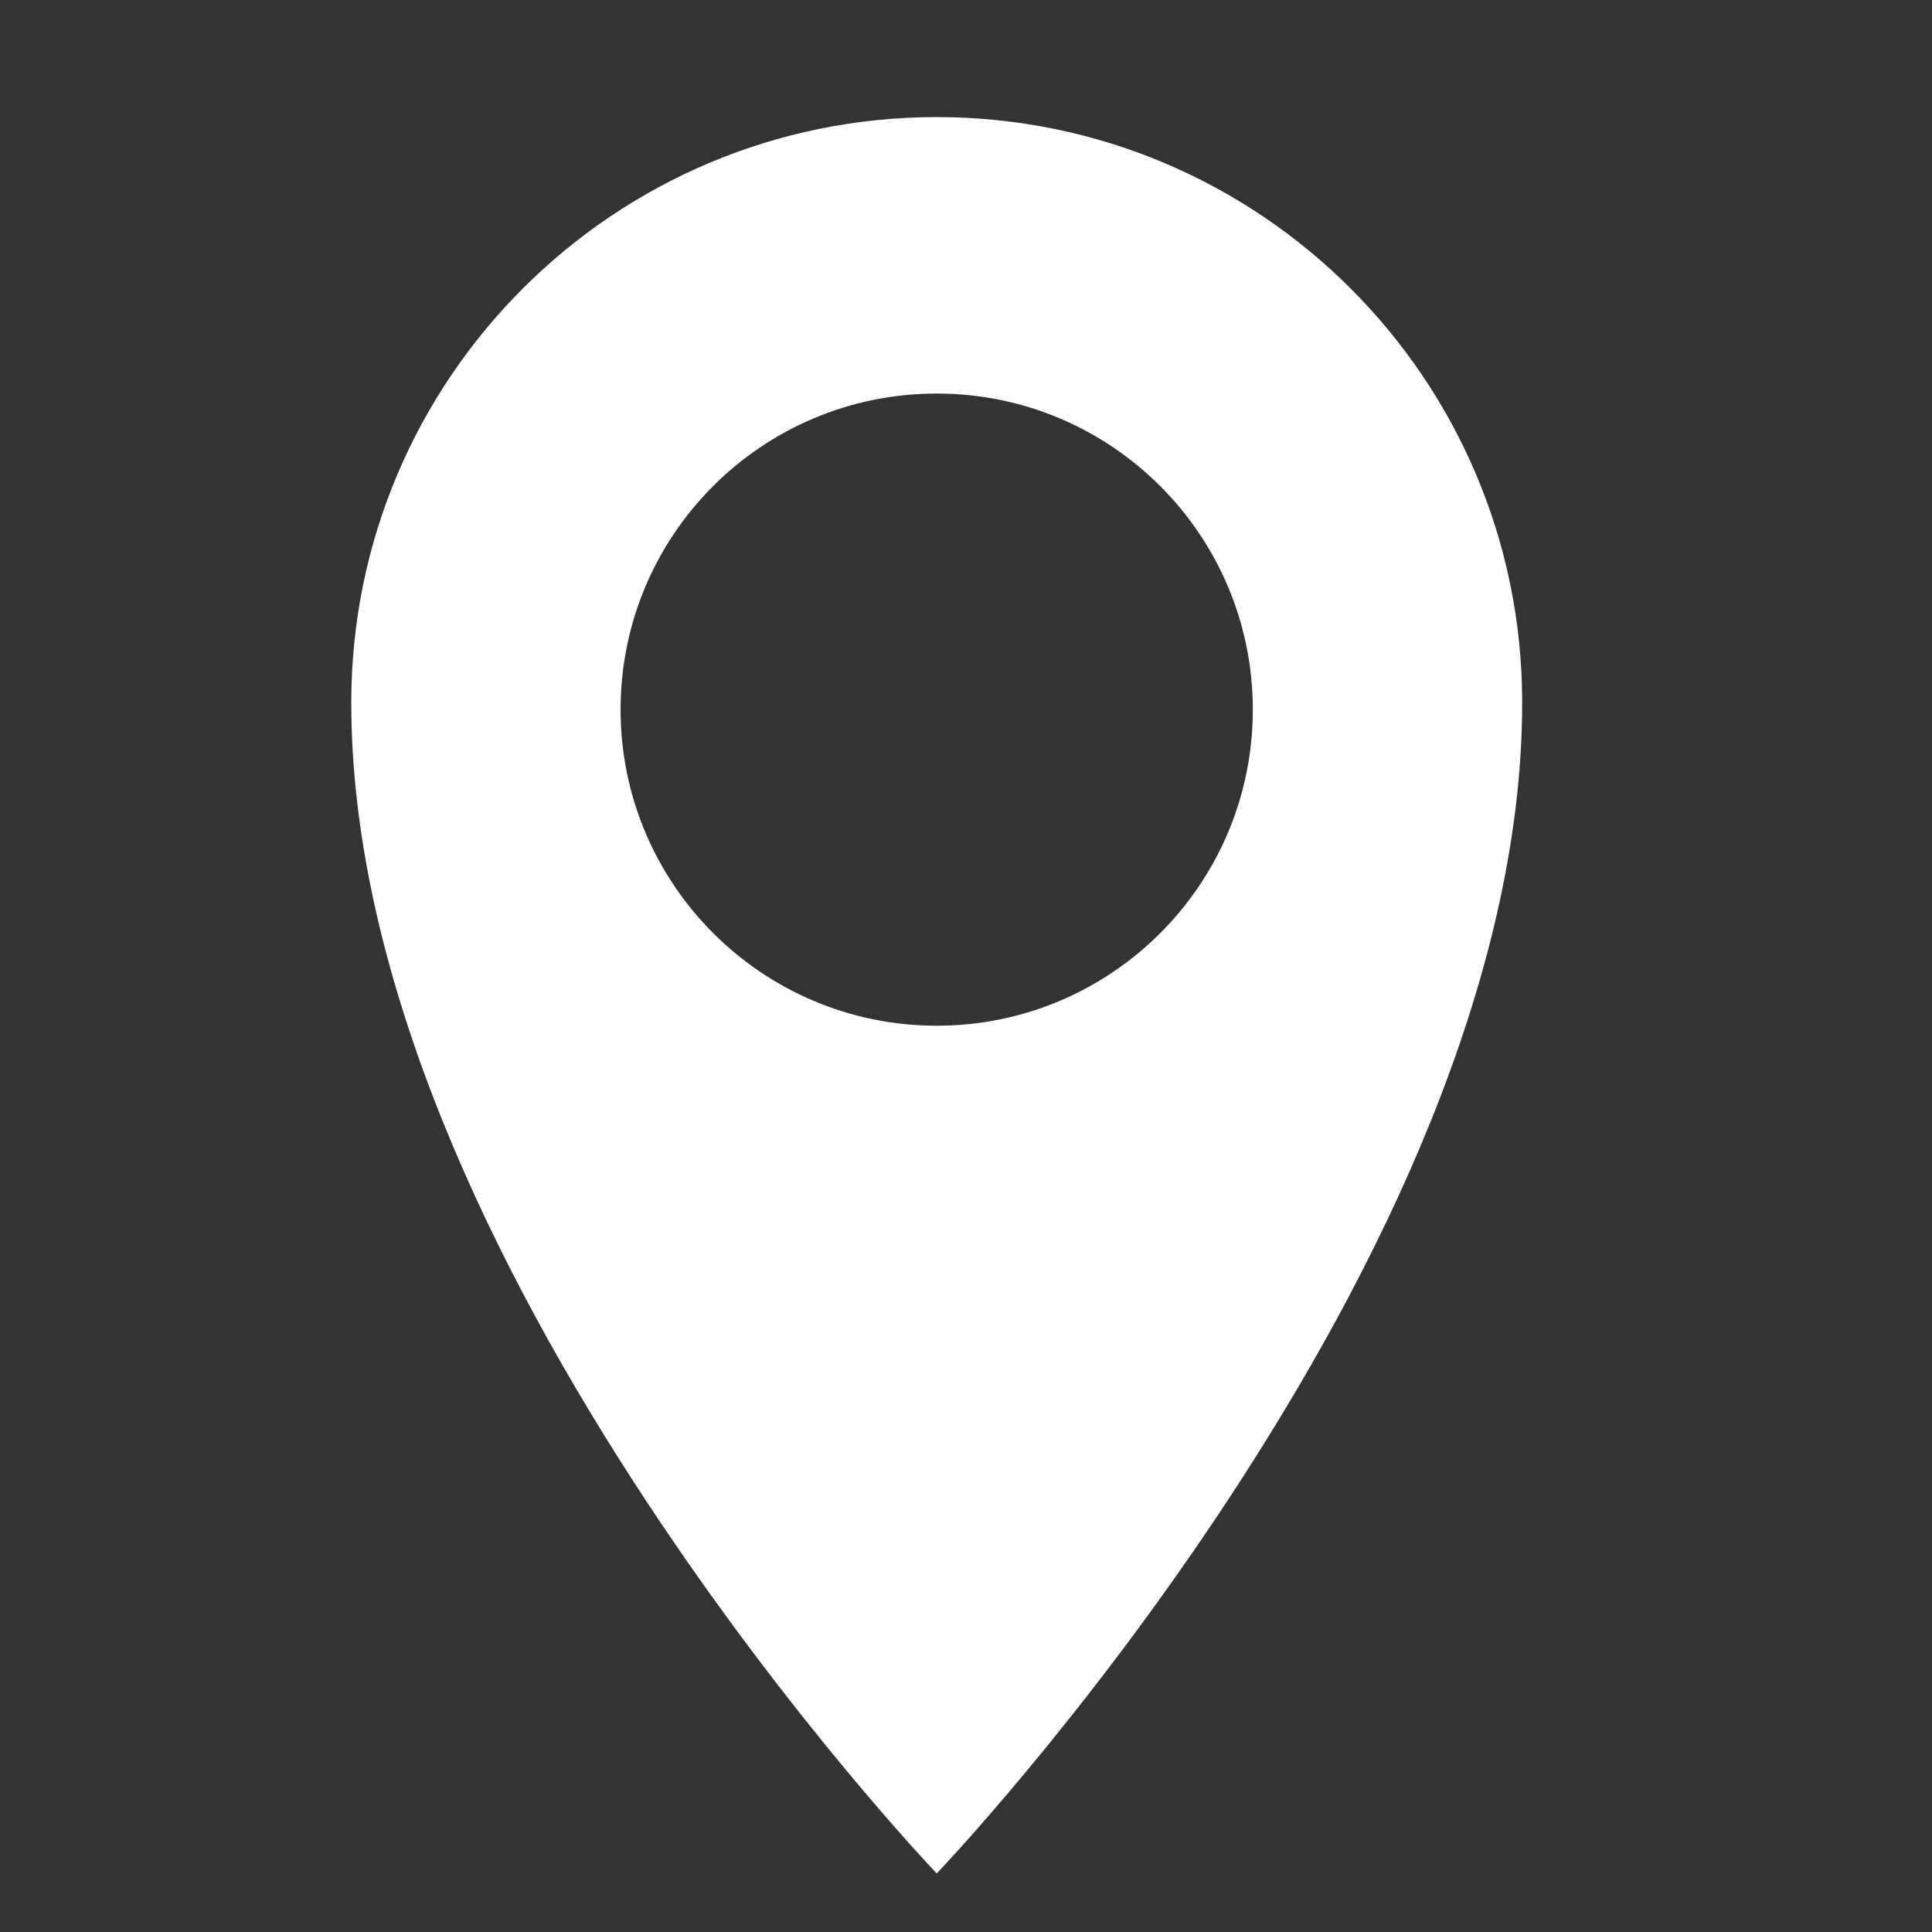
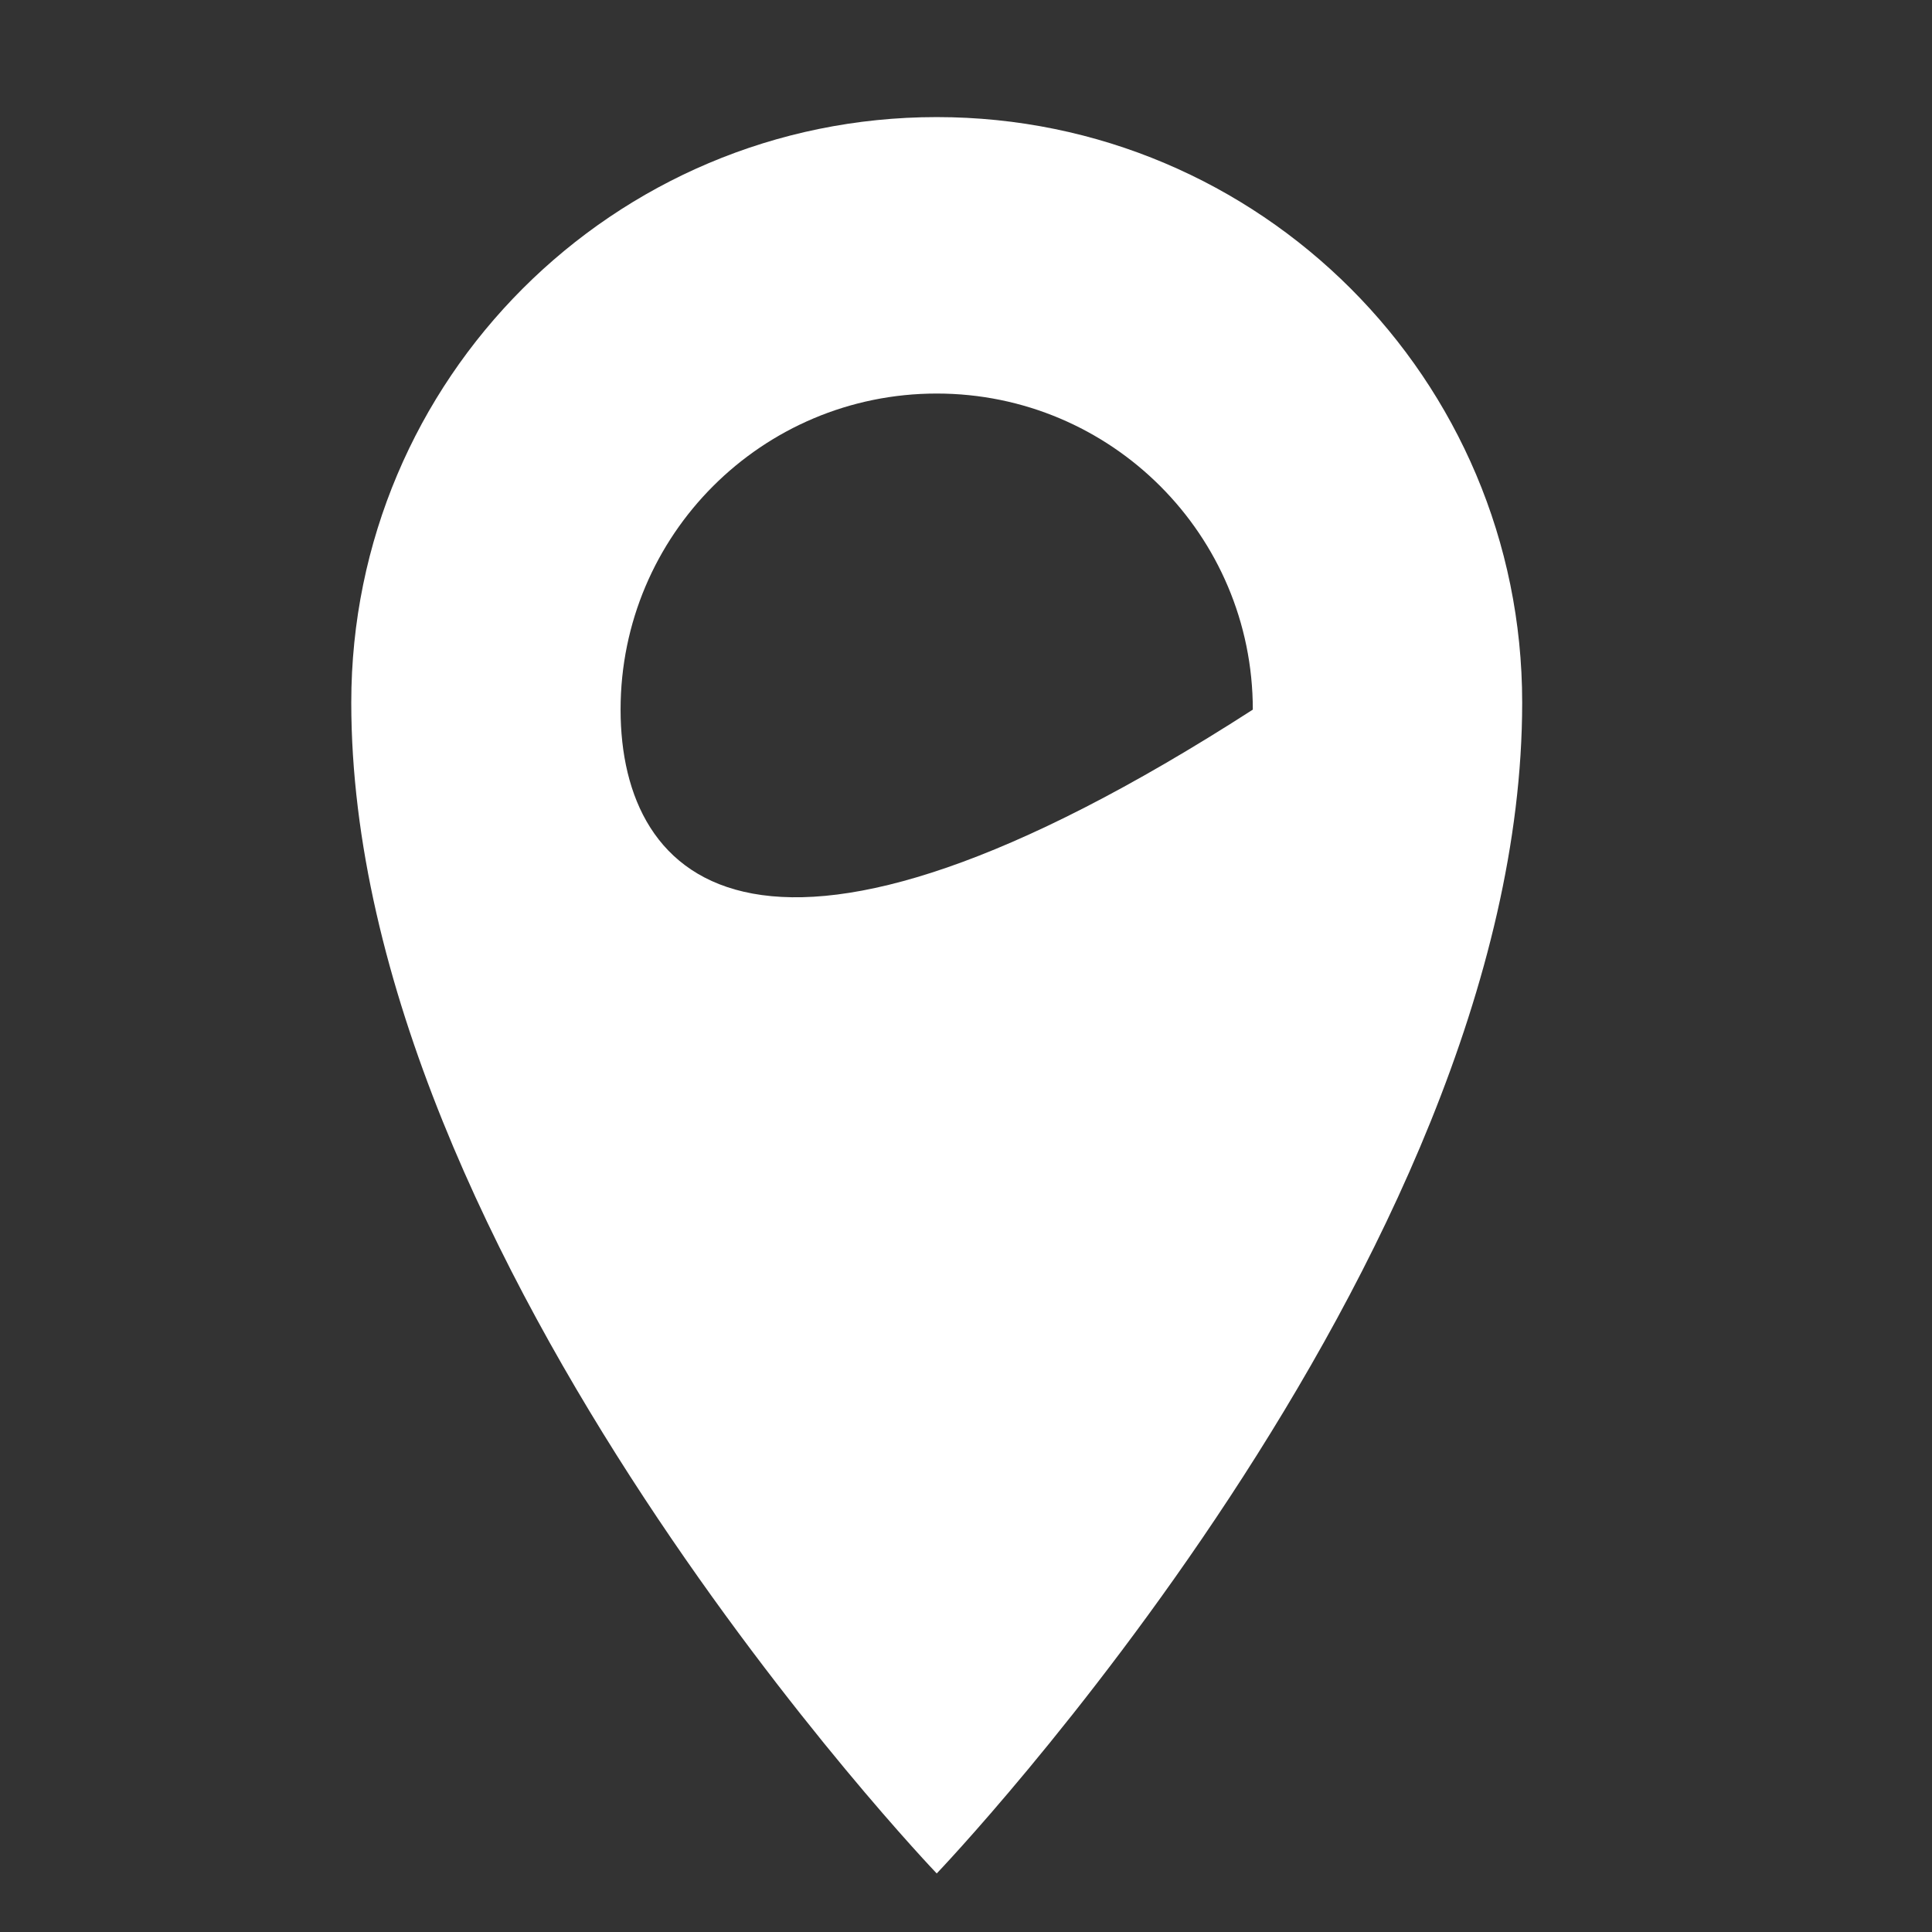
<svg xmlns="http://www.w3.org/2000/svg" width="33" height="33" viewBox="0 0 33 33">
  <rect x="0" y="0" width="33" height="33" fill="#333333" stroke="none" />
-   <path fill="#FFF" d="M26,12 C26,6.477 21.523,2 16,2 C10.477,2 6,6.477 6,12 C6,21.55 16,32 16,32 C16,32 26,21.55 26,12 Z M10.6,12.12 C10.6,9.138 13.016,6.722 16,6.722 C18.982,6.722 21.399,9.139 21.399,12.121 C21.399,15.103 18.982,17.52 16,17.52 C13.018,17.52 10.6,15.102 10.6,12.12 Z" />
+   <path fill="#FFF" d="M26,12 C26,6.477 21.523,2 16,2 C10.477,2 6,6.477 6,12 C6,21.55 16,32 16,32 C16,32 26,21.55 26,12 Z M10.6,12.12 C10.6,9.138 13.016,6.722 16,6.722 C18.982,6.722 21.399,9.139 21.399,12.121 C13.018,17.52 10.6,15.102 10.6,12.12 Z" />
</svg>